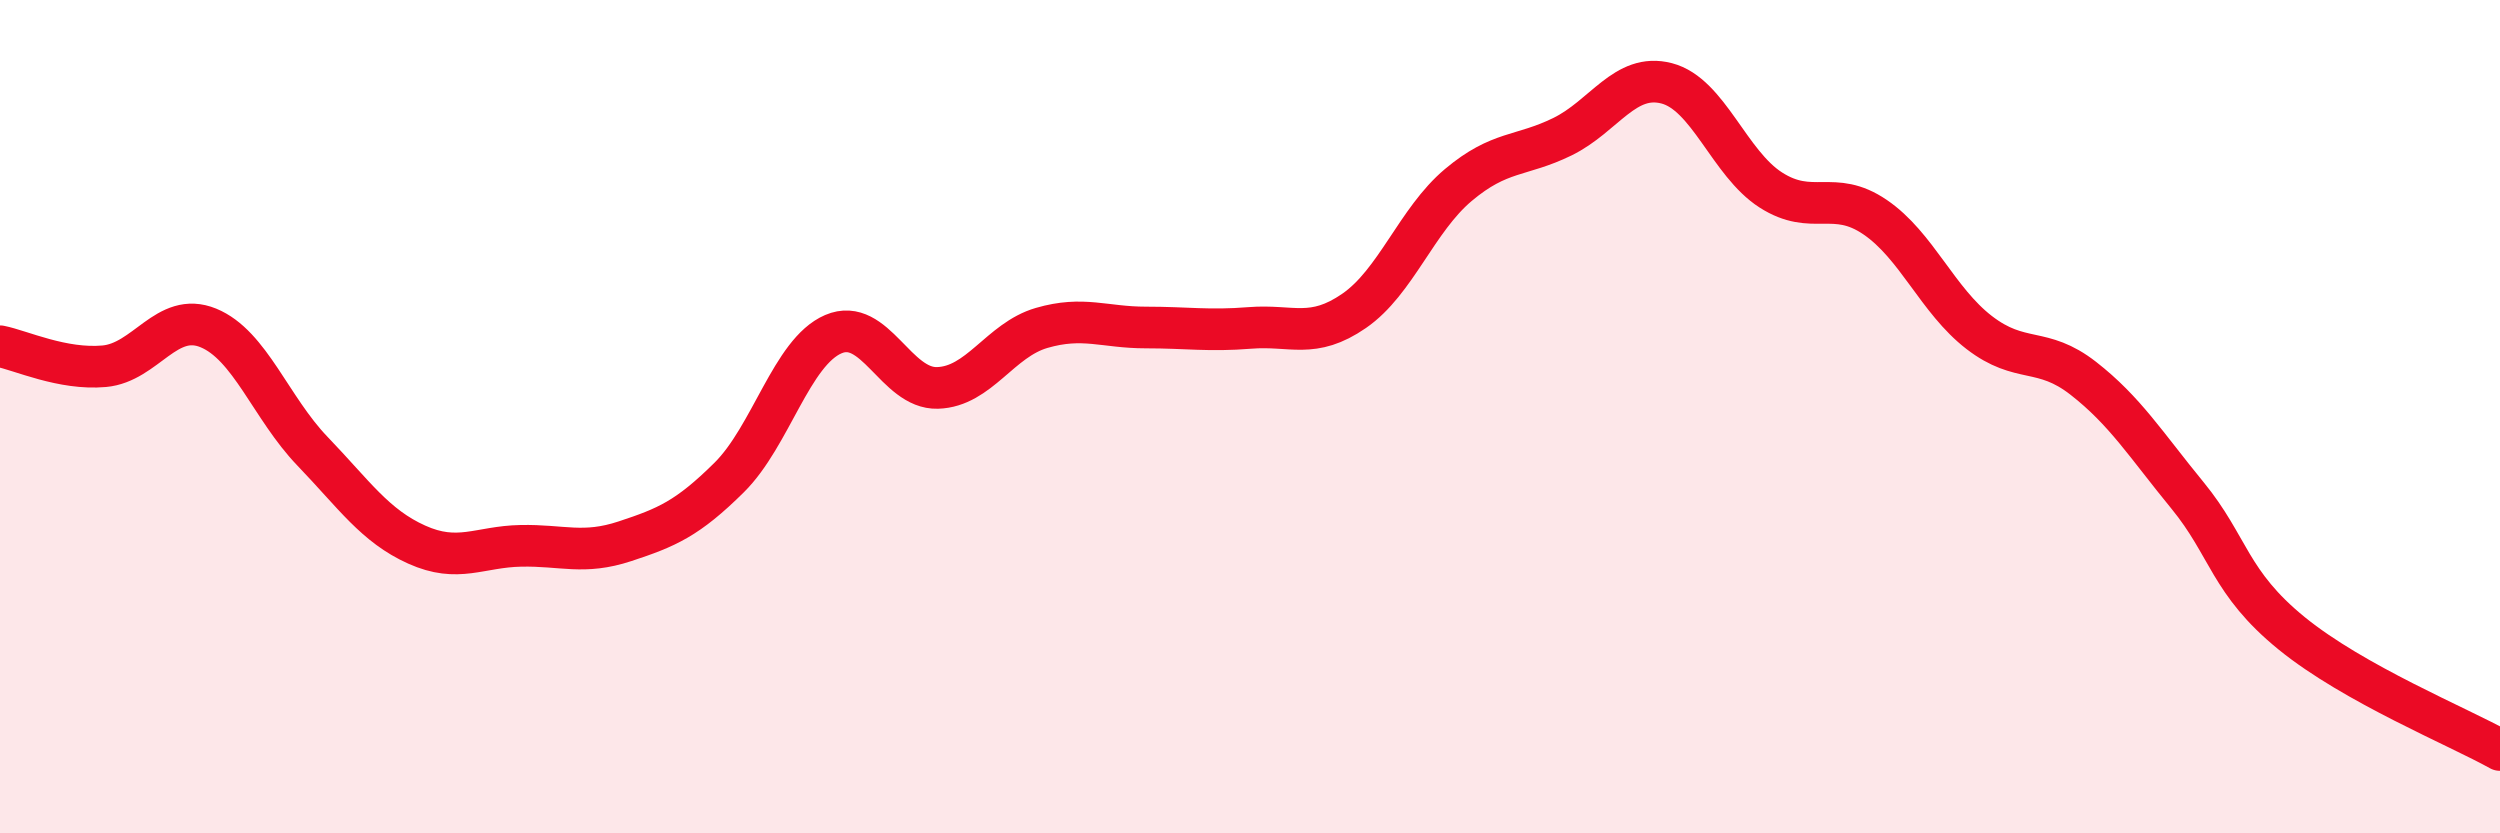
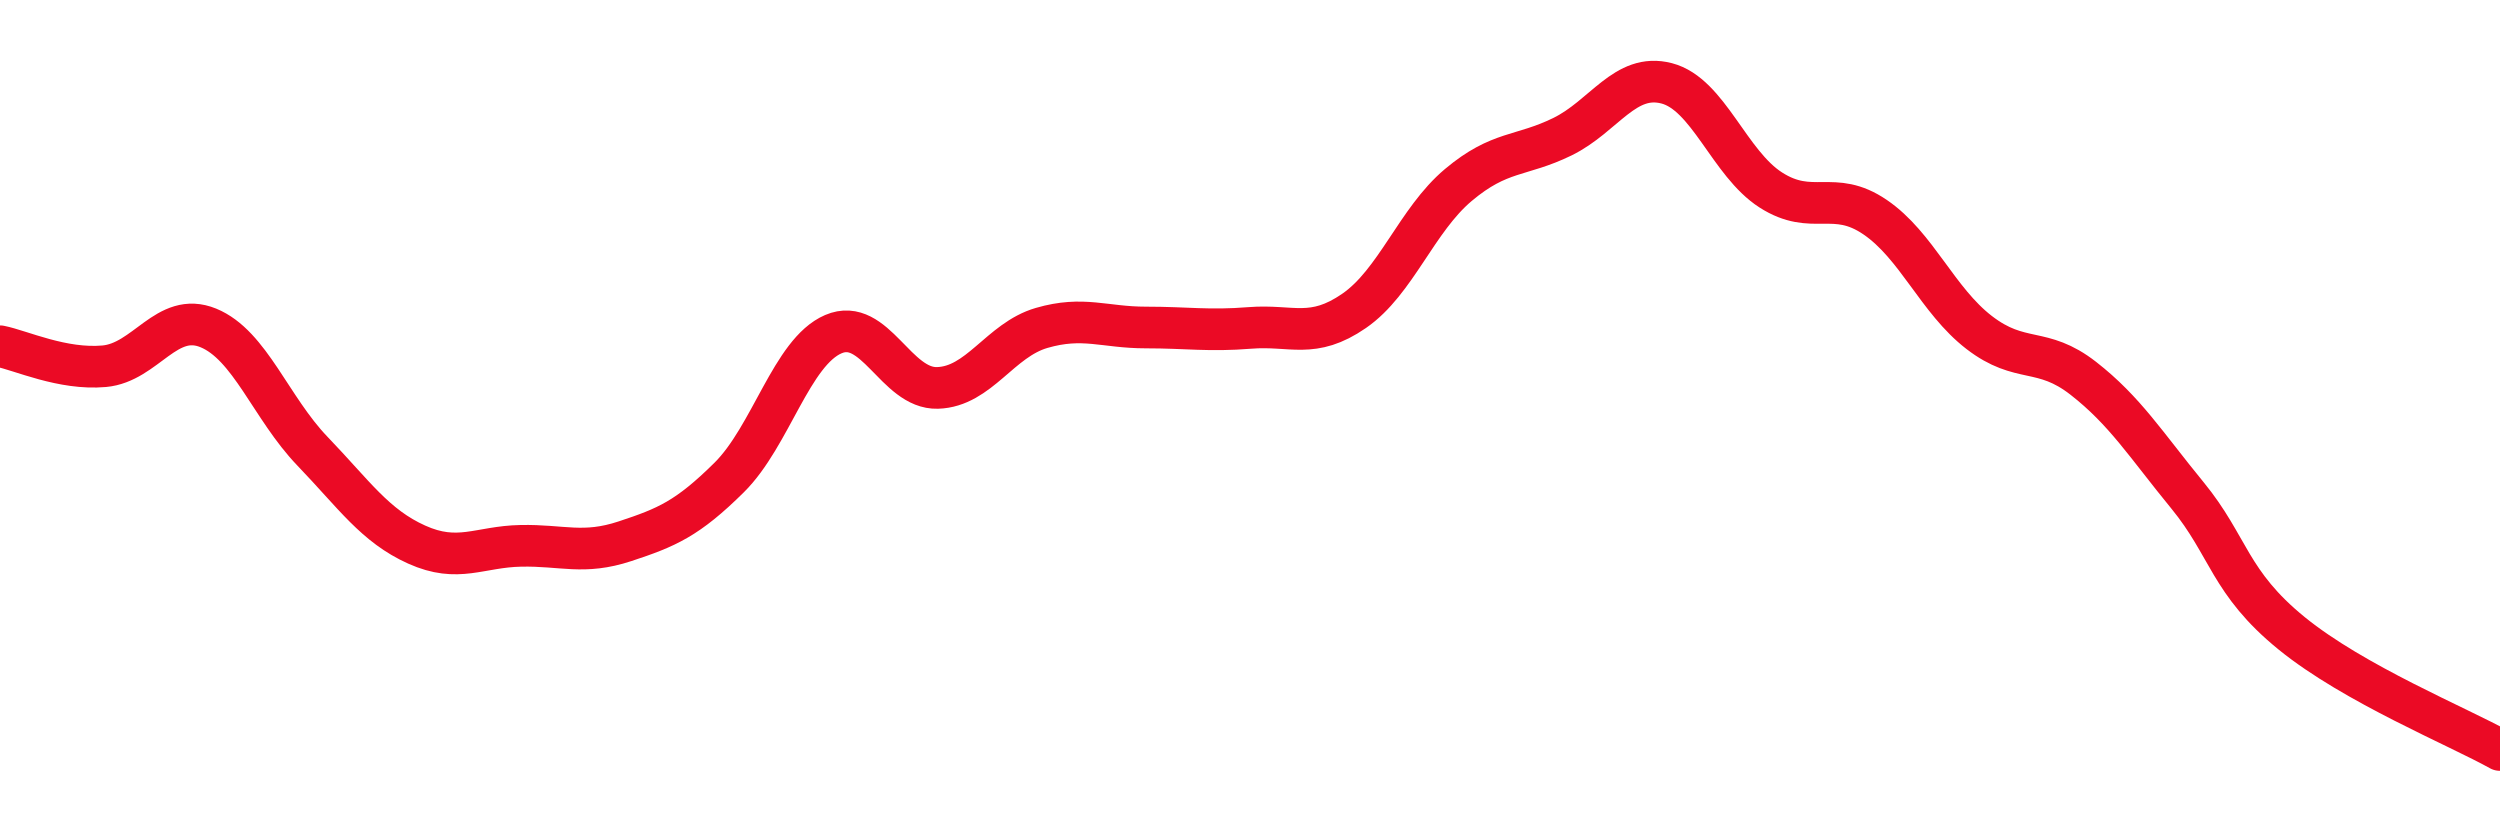
<svg xmlns="http://www.w3.org/2000/svg" width="60" height="20" viewBox="0 0 60 20">
-   <path d="M 0,8.31 C 0.5,8.41 1.5,8.88 2.5,8.79 C 3.5,8.7 4,7.46 5,7.87 C 6,8.28 6.5,9.79 7.5,10.83 C 8.5,11.87 9,12.62 10,13.07 C 11,13.52 11.5,13.12 12.5,13.1 C 13.5,13.08 14,13.32 15,12.99 C 16,12.66 16.5,12.45 17.5,11.46 C 18.5,10.47 19,8.45 20,8.02 C 21,7.59 21.5,9.34 22.5,9.31 C 23.5,9.28 24,8.16 25,7.87 C 26,7.58 26.5,7.86 27.5,7.86 C 28.5,7.86 29,7.95 30,7.87 C 31,7.79 31.5,8.15 32.5,7.46 C 33.5,6.77 34,5.28 35,4.44 C 36,3.6 36.5,3.77 37.5,3.28 C 38.5,2.79 39,1.74 40,2 C 41,2.26 41.5,3.92 42.5,4.56 C 43.5,5.2 44,4.53 45,5.21 C 46,5.89 46.5,7.21 47.5,7.98 C 48.5,8.75 49,8.3 50,9.08 C 51,9.86 51.5,10.67 52.5,11.89 C 53.5,13.11 53.5,13.98 55,15.2 C 56.5,16.42 59,17.44 60,18L60 20L0 20Z" fill="#EB0A25" opacity="0.1" stroke-linecap="round" stroke-linejoin="round" />
  <path d="M 0,8.31 C 0.5,8.41 1.5,8.88 2.5,8.79 C 3.5,8.7 4,7.46 5,7.87 C 6,8.28 6.5,9.79 7.5,10.83 C 8.5,11.87 9,12.62 10,13.07 C 11,13.52 11.5,13.12 12.5,13.1 C 13.5,13.08 14,13.32 15,12.99 C 16,12.66 16.5,12.45 17.5,11.46 C 18.5,10.47 19,8.45 20,8.02 C 21,7.59 21.5,9.34 22.5,9.31 C 23.5,9.28 24,8.16 25,7.87 C 26,7.58 26.5,7.86 27.5,7.86 C 28.5,7.86 29,7.95 30,7.87 C 31,7.79 31.5,8.15 32.5,7.46 C 33.5,6.77 34,5.28 35,4.44 C 36,3.6 36.5,3.77 37.5,3.28 C 38.5,2.79 39,1.74 40,2 C 41,2.26 41.5,3.92 42.5,4.56 C 43.5,5.2 44,4.53 45,5.21 C 46,5.89 46.5,7.21 47.5,7.98 C 48.5,8.75 49,8.3 50,9.08 C 51,9.86 51.5,10.67 52.5,11.89 C 53.5,13.11 53.5,13.98 55,15.2 C 56.5,16.42 59,17.44 60,18" stroke="#EB0A25" stroke-width="1" fill="none" stroke-linecap="round" stroke-linejoin="round" />
</svg>